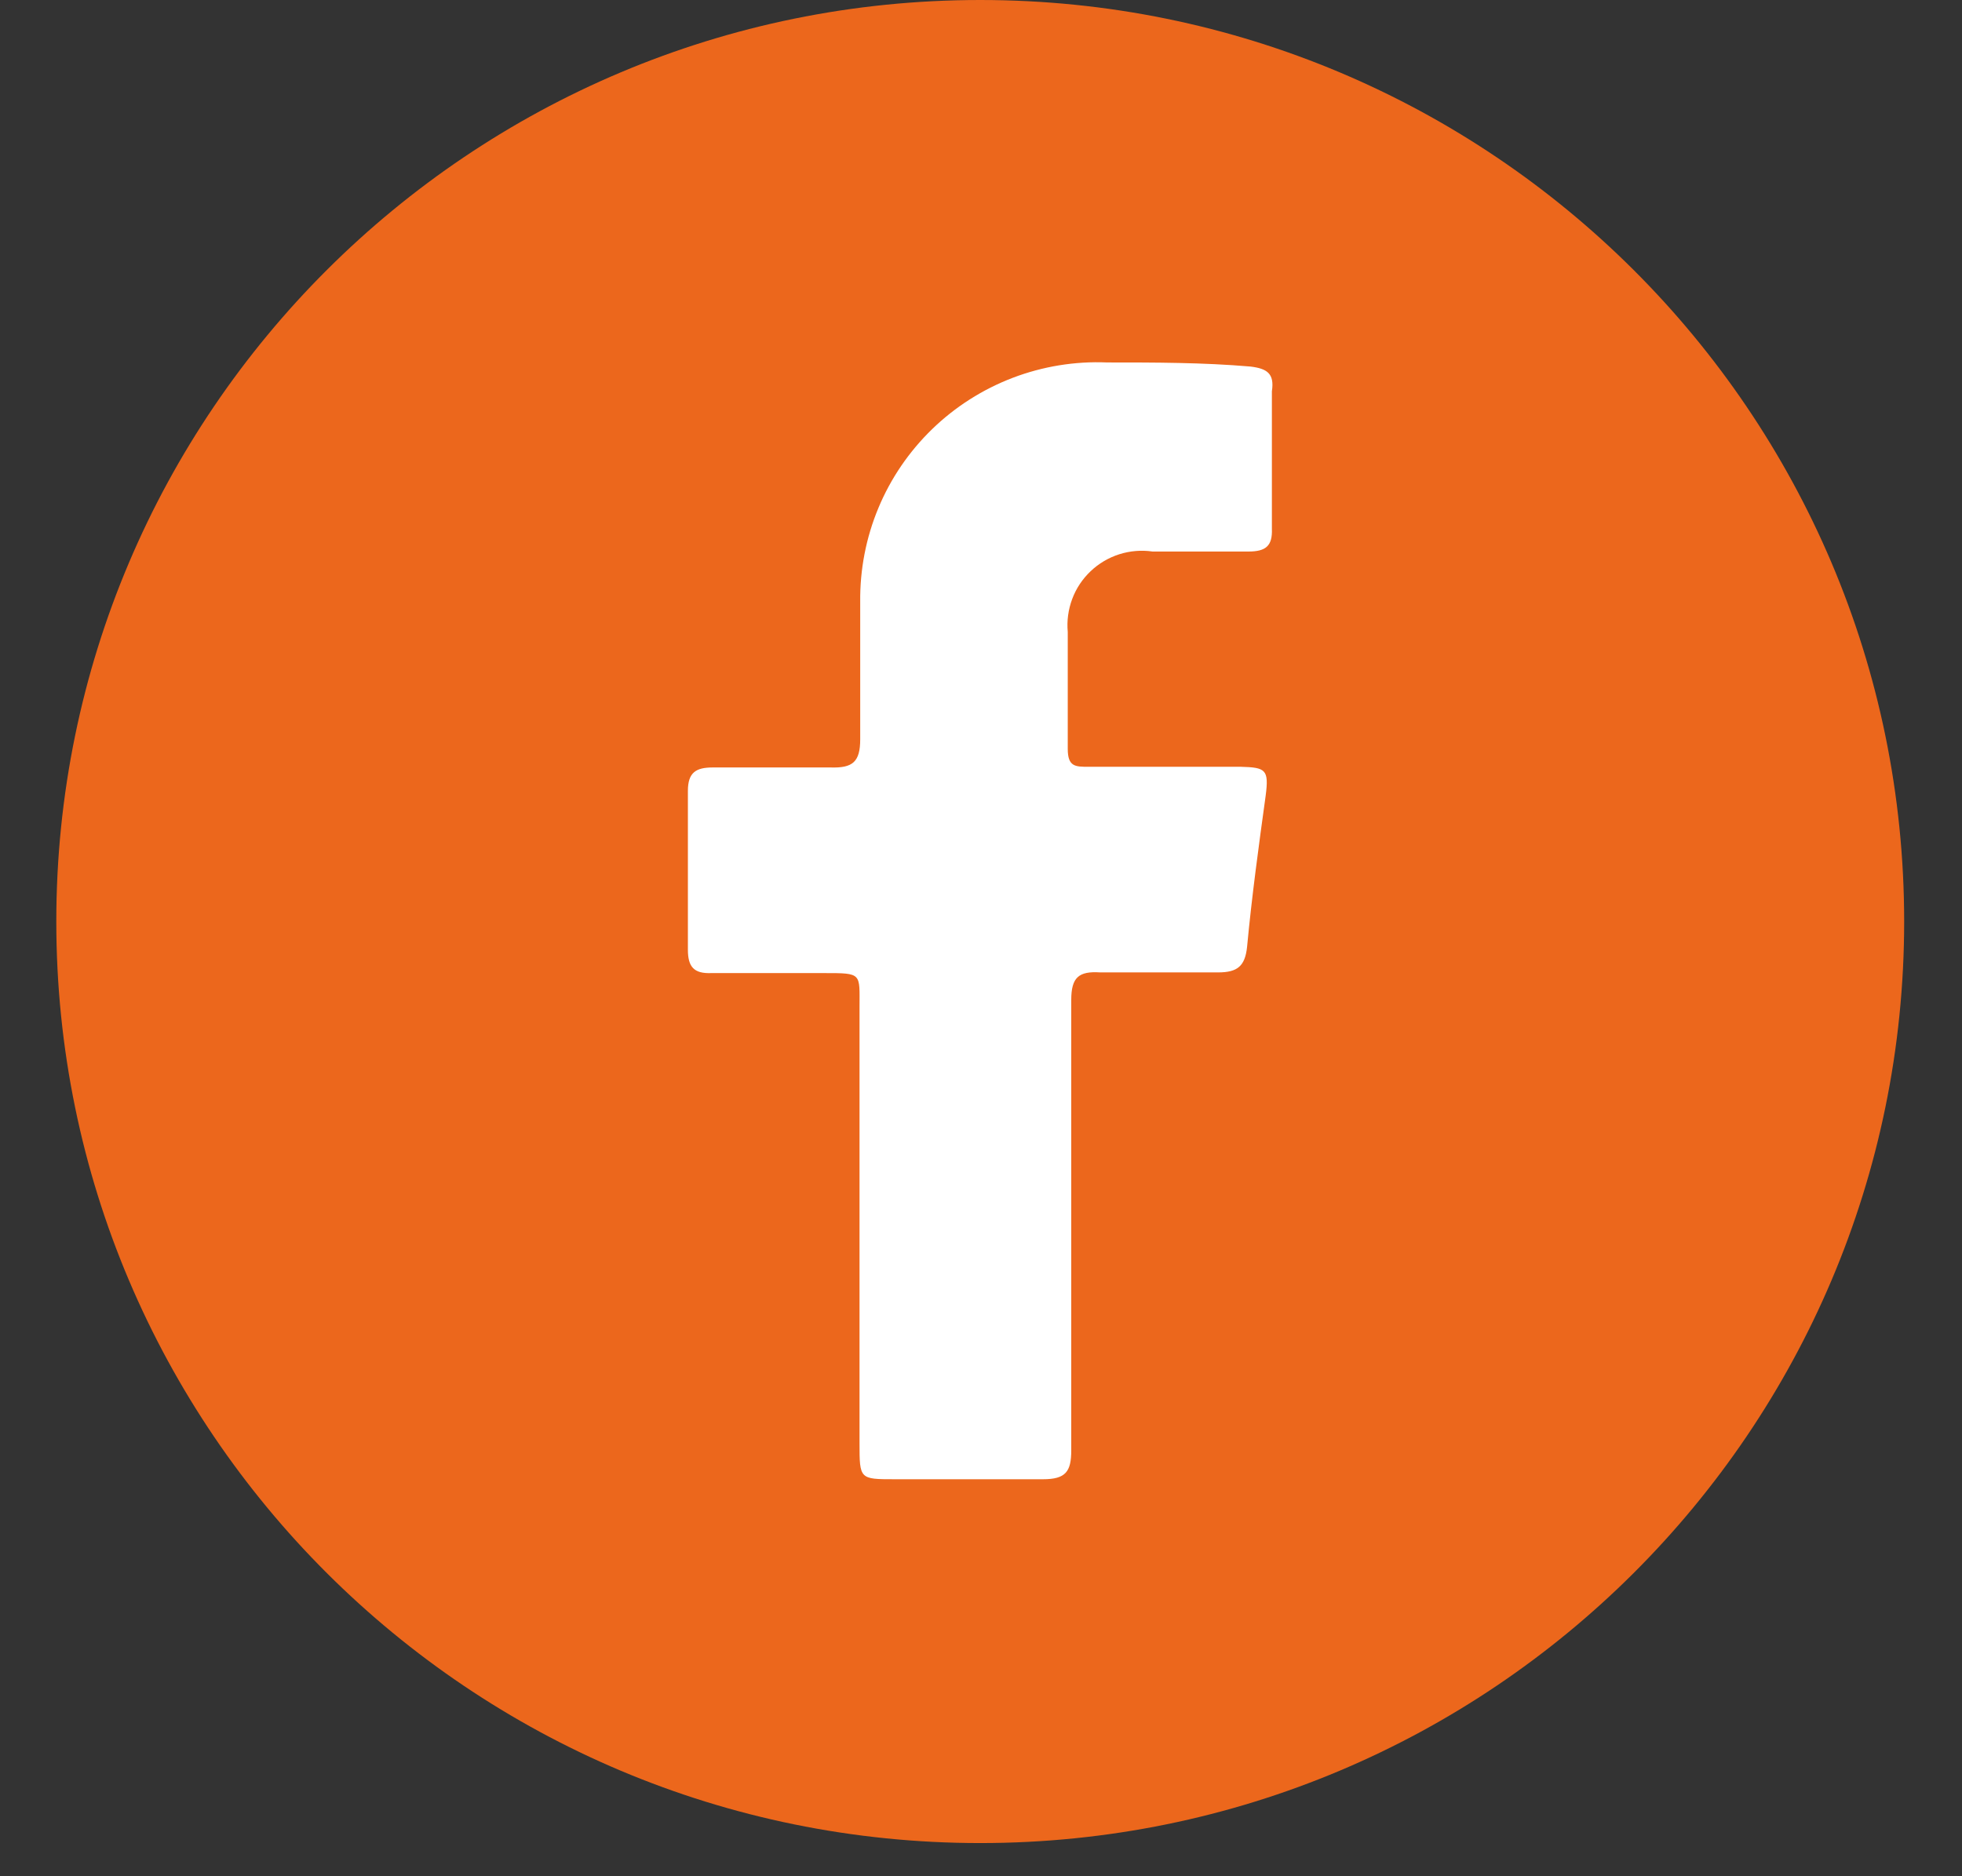
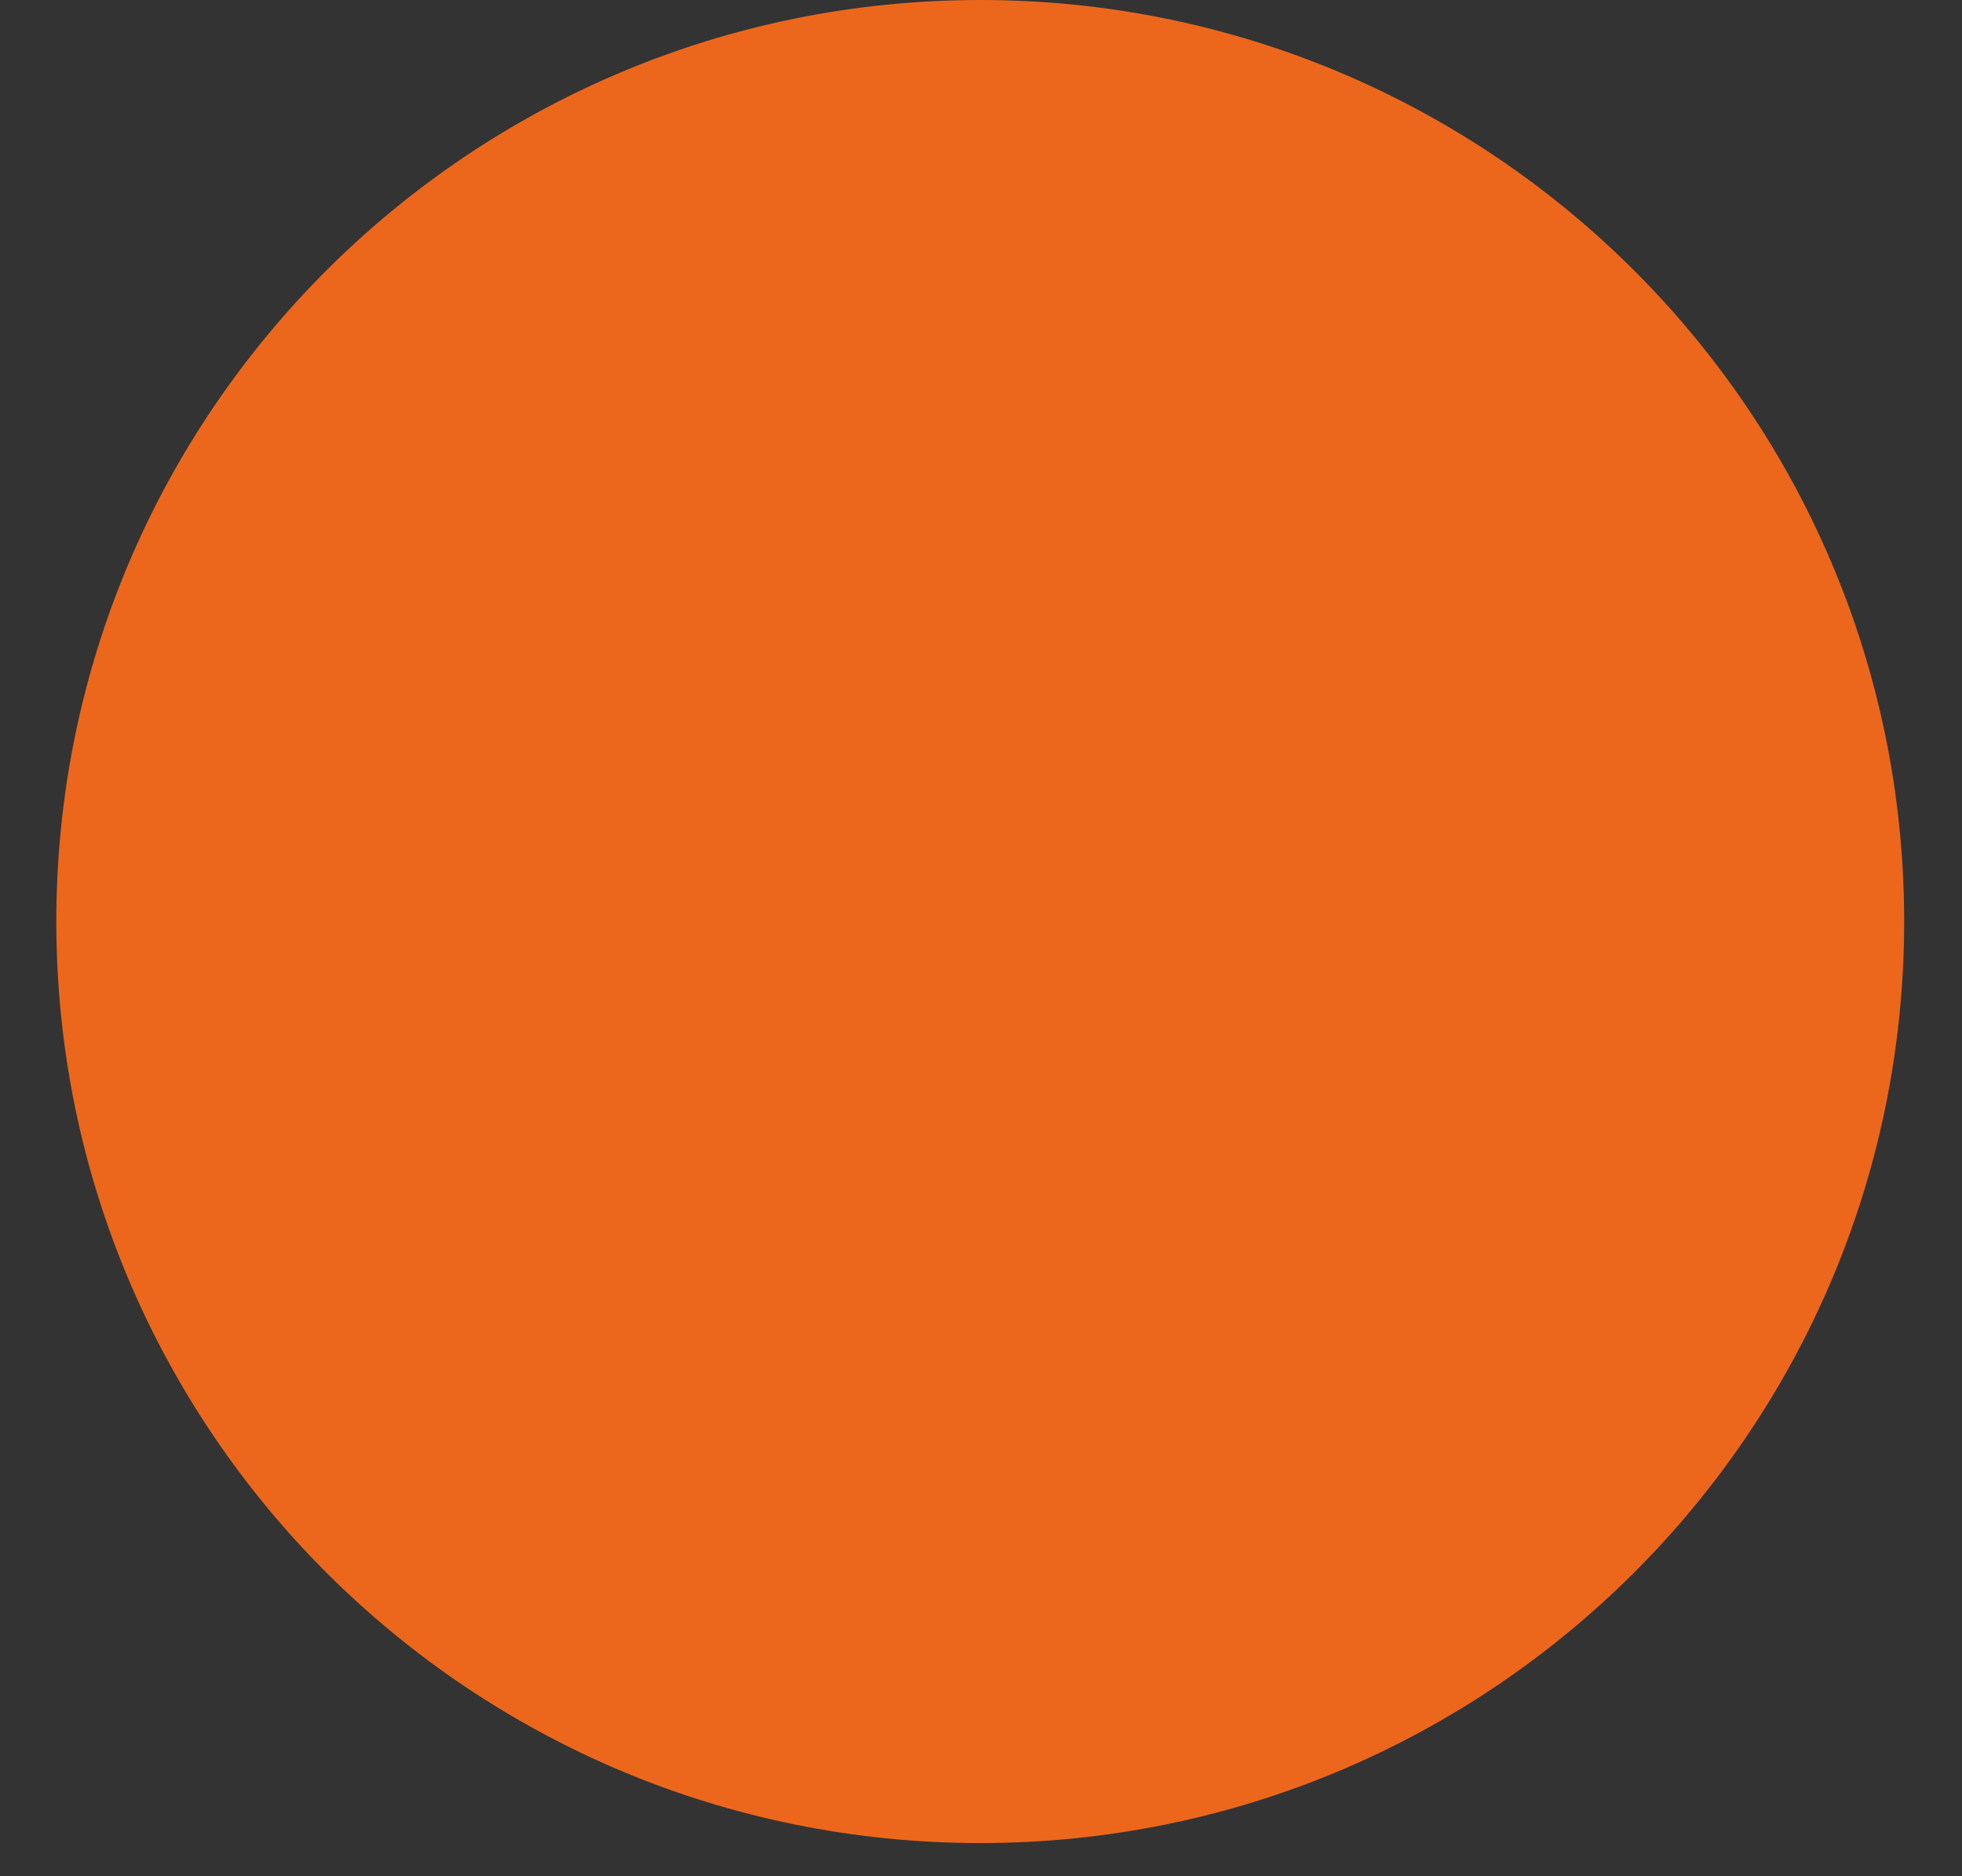
<svg xmlns="http://www.w3.org/2000/svg" width="23" height="22" viewBox="0 0 23 22" fill="none">
  <rect x="0" y="0" width="23" height="22" fill="#333333" stroke="none" />
-   <path d="M11.491 21.611C17.473 21.611 22.322 16.773 22.322 10.805C22.322 4.838 17.473 0 11.491 0C5.509 0 0.66 4.838 0.66 10.805C0.66 16.773 5.509 21.611 11.491 21.611Z" fill="#EC671C" />
-   <path d="M14.659 4.298C14.102 4.25 13.536 4.25 12.978 4.25C12.601 4.234 12.224 4.296 11.872 4.43C11.519 4.565 11.197 4.77 10.927 5.032C10.656 5.295 10.441 5.61 10.297 5.957C10.152 6.305 10.08 6.679 10.084 7.056C10.084 7.596 10.084 8.144 10.084 8.668C10.084 8.935 9.995 9.007 9.737 8.999C9.276 8.999 8.815 8.999 8.355 8.999C8.161 8.999 8.064 9.056 8.064 9.273C8.064 9.897 8.064 10.518 8.064 11.136C8.064 11.338 8.136 11.418 8.338 11.41C8.775 11.41 9.219 11.41 9.664 11.41C10.109 11.41 10.076 11.41 10.076 11.813V16.918C10.076 17.345 10.076 17.345 10.489 17.345C11.07 17.345 11.652 17.345 12.226 17.345C12.493 17.345 12.558 17.256 12.558 17.006C12.558 16.136 12.558 15.257 12.558 14.378C12.558 13.499 12.558 12.612 12.558 11.725C12.558 11.459 12.647 11.386 12.897 11.402C13.358 11.402 13.819 11.402 14.279 11.402C14.506 11.402 14.595 11.329 14.619 11.104C14.675 10.507 14.756 9.918 14.837 9.33C14.877 9.023 14.837 8.999 14.546 8.991H12.76C12.606 8.991 12.517 8.991 12.517 8.781C12.517 8.322 12.517 7.862 12.517 7.411C12.505 7.279 12.523 7.147 12.569 7.024C12.615 6.9 12.689 6.789 12.785 6.698C12.88 6.607 12.996 6.539 13.121 6.499C13.247 6.459 13.381 6.448 13.511 6.467C13.883 6.467 14.263 6.467 14.635 6.467C14.837 6.467 14.918 6.403 14.91 6.201C14.91 5.661 14.91 5.112 14.91 4.588C14.942 4.379 14.853 4.322 14.659 4.298Z" fill="white" />
+   <path d="M11.491 21.611C17.473 21.611 22.322 16.773 22.322 10.805C22.322 4.838 17.473 0 11.491 0C5.509 0 0.66 4.838 0.66 10.805C0.66 16.773 5.509 21.611 11.491 21.611" fill="#EC671C" />
</svg>